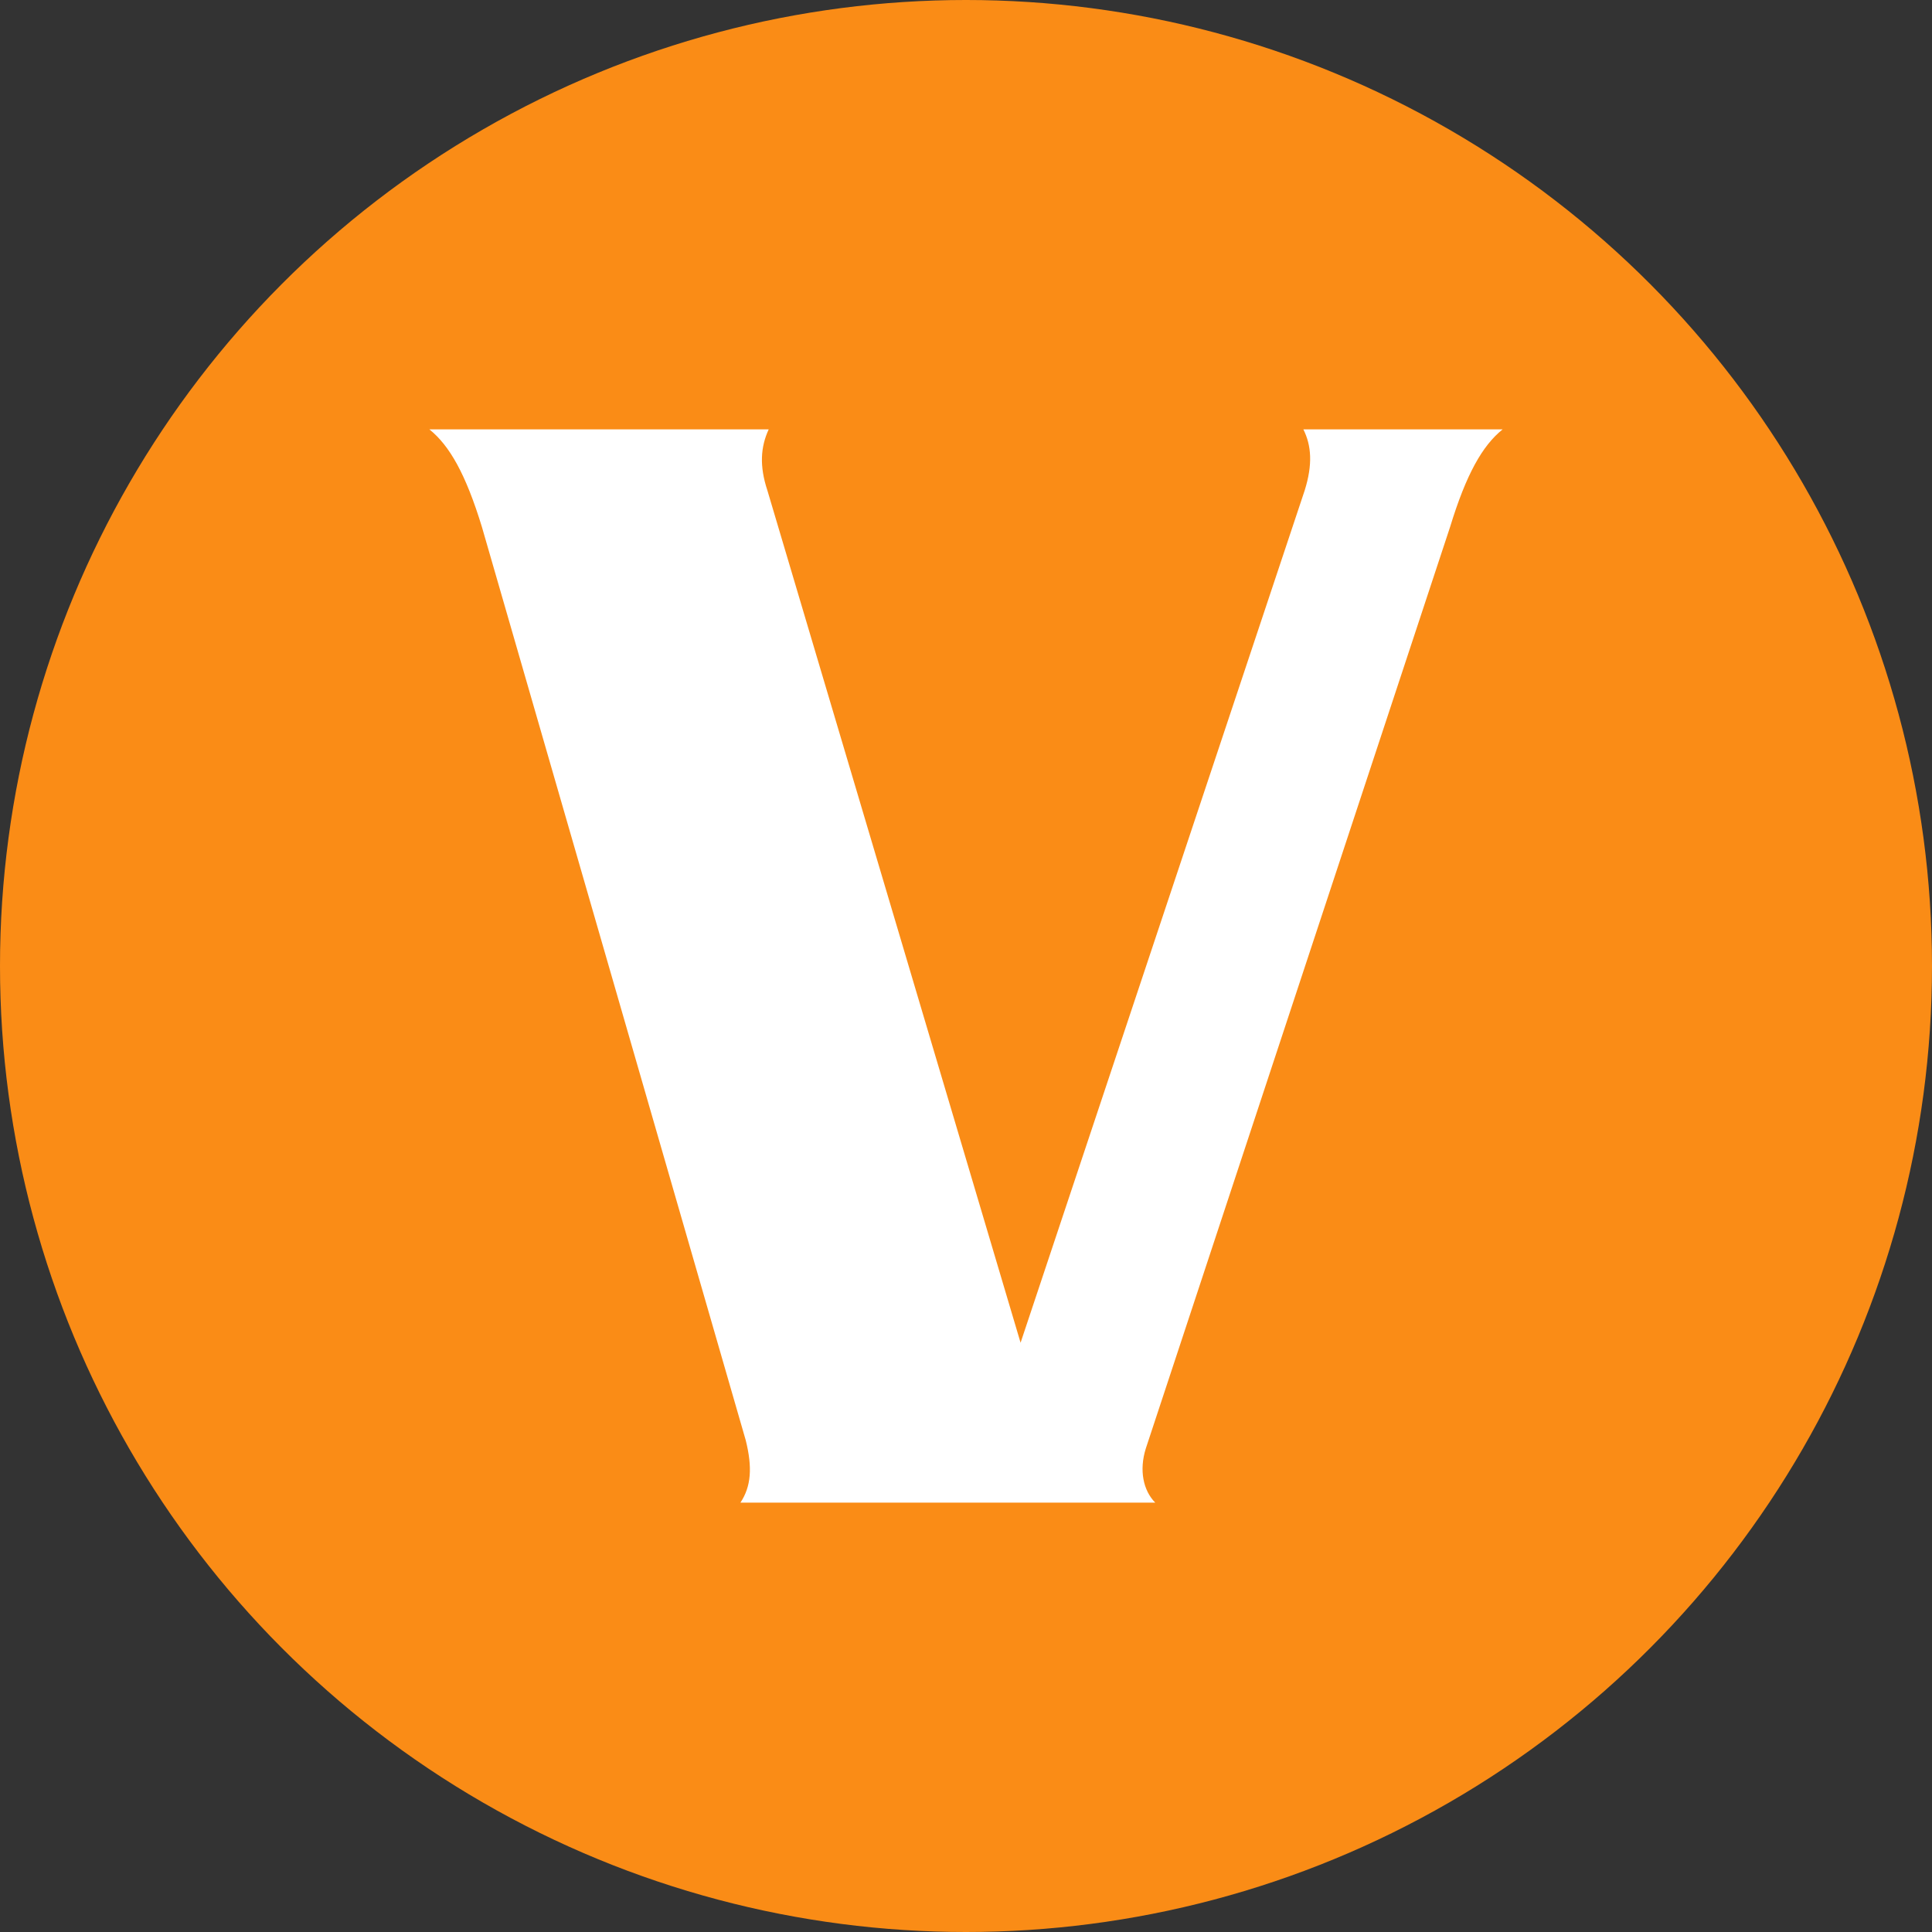
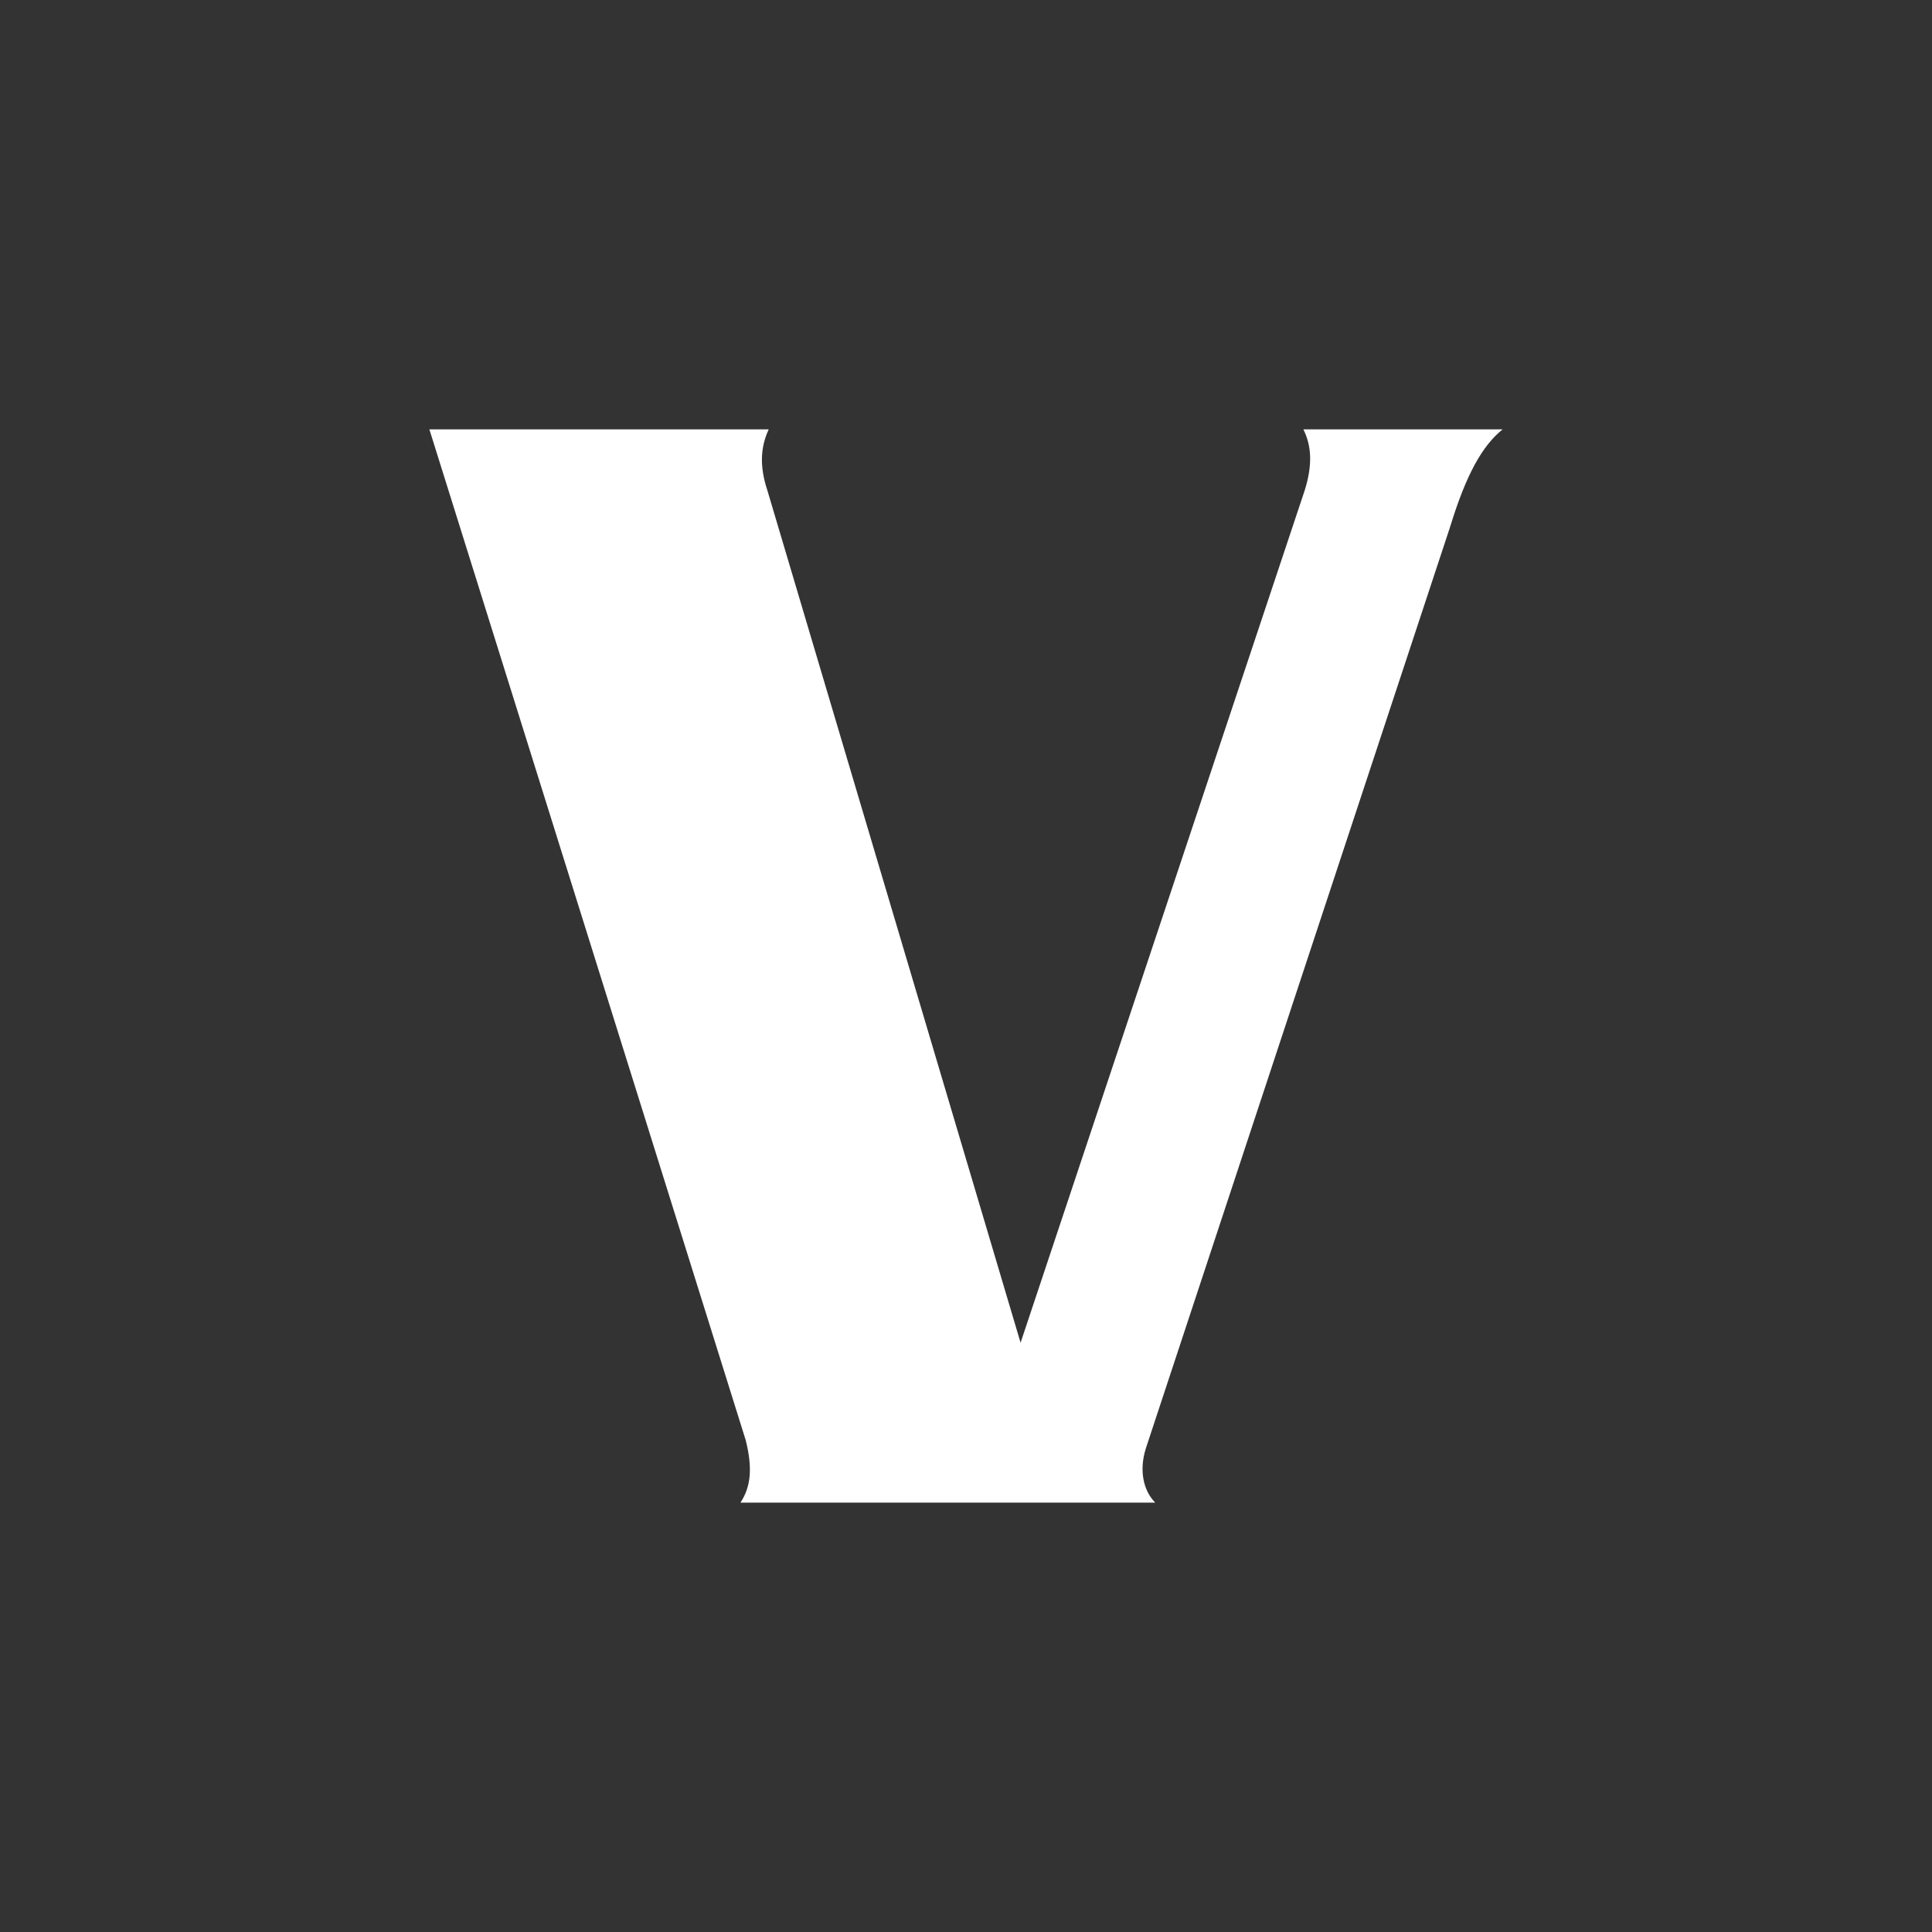
<svg xmlns="http://www.w3.org/2000/svg" width="16px" height="16px" viewBox="0 0 16 16" version="1.1">
  <rect x="0" y="0" width="16" height="16" fill="#333333" stroke="none" />
  <title>编组备份 2</title>
  <g id="页面-1" stroke="none" stroke-width="1" fill="none" fill-rule="evenodd">
    <g id="TD-资讯-矿业号" transform="translate(-436, -383)">
      <g id="编组备份-2" transform="translate(436, 383)">
-         <circle id="椭圆形" fill="#FA8C16" cx="8" cy="8" r="8" />
-         <path d="M9.567,12.444 C9.467,12.343 9.433,12.175 9.489,11.996 L12.009,4.364 C12.143,3.926 12.277,3.69 12.444,3.556 L10.794,3.556 C10.861,3.69 10.872,3.847 10.805,4.061 L8.452,11.12 L6.355,4.061 C6.288,3.859 6.299,3.701 6.366,3.556 L3.556,3.556 C3.723,3.69 3.857,3.926 3.991,4.364 L6.176,11.928 C6.232,12.153 6.221,12.31 6.132,12.444 L9.567,12.444 Z" id="V" fill="#FFFFFF" fill-rule="nonzero" />
+         <path d="M9.567,12.444 C9.467,12.343 9.433,12.175 9.489,11.996 L12.009,4.364 C12.143,3.926 12.277,3.69 12.444,3.556 L10.794,3.556 C10.861,3.69 10.872,3.847 10.805,4.061 L8.452,11.12 L6.355,4.061 C6.288,3.859 6.299,3.701 6.366,3.556 L3.556,3.556 L6.176,11.928 C6.232,12.153 6.221,12.31 6.132,12.444 L9.567,12.444 Z" id="V" fill="#FFFFFF" fill-rule="nonzero" />
      </g>
    </g>
  </g>
</svg>